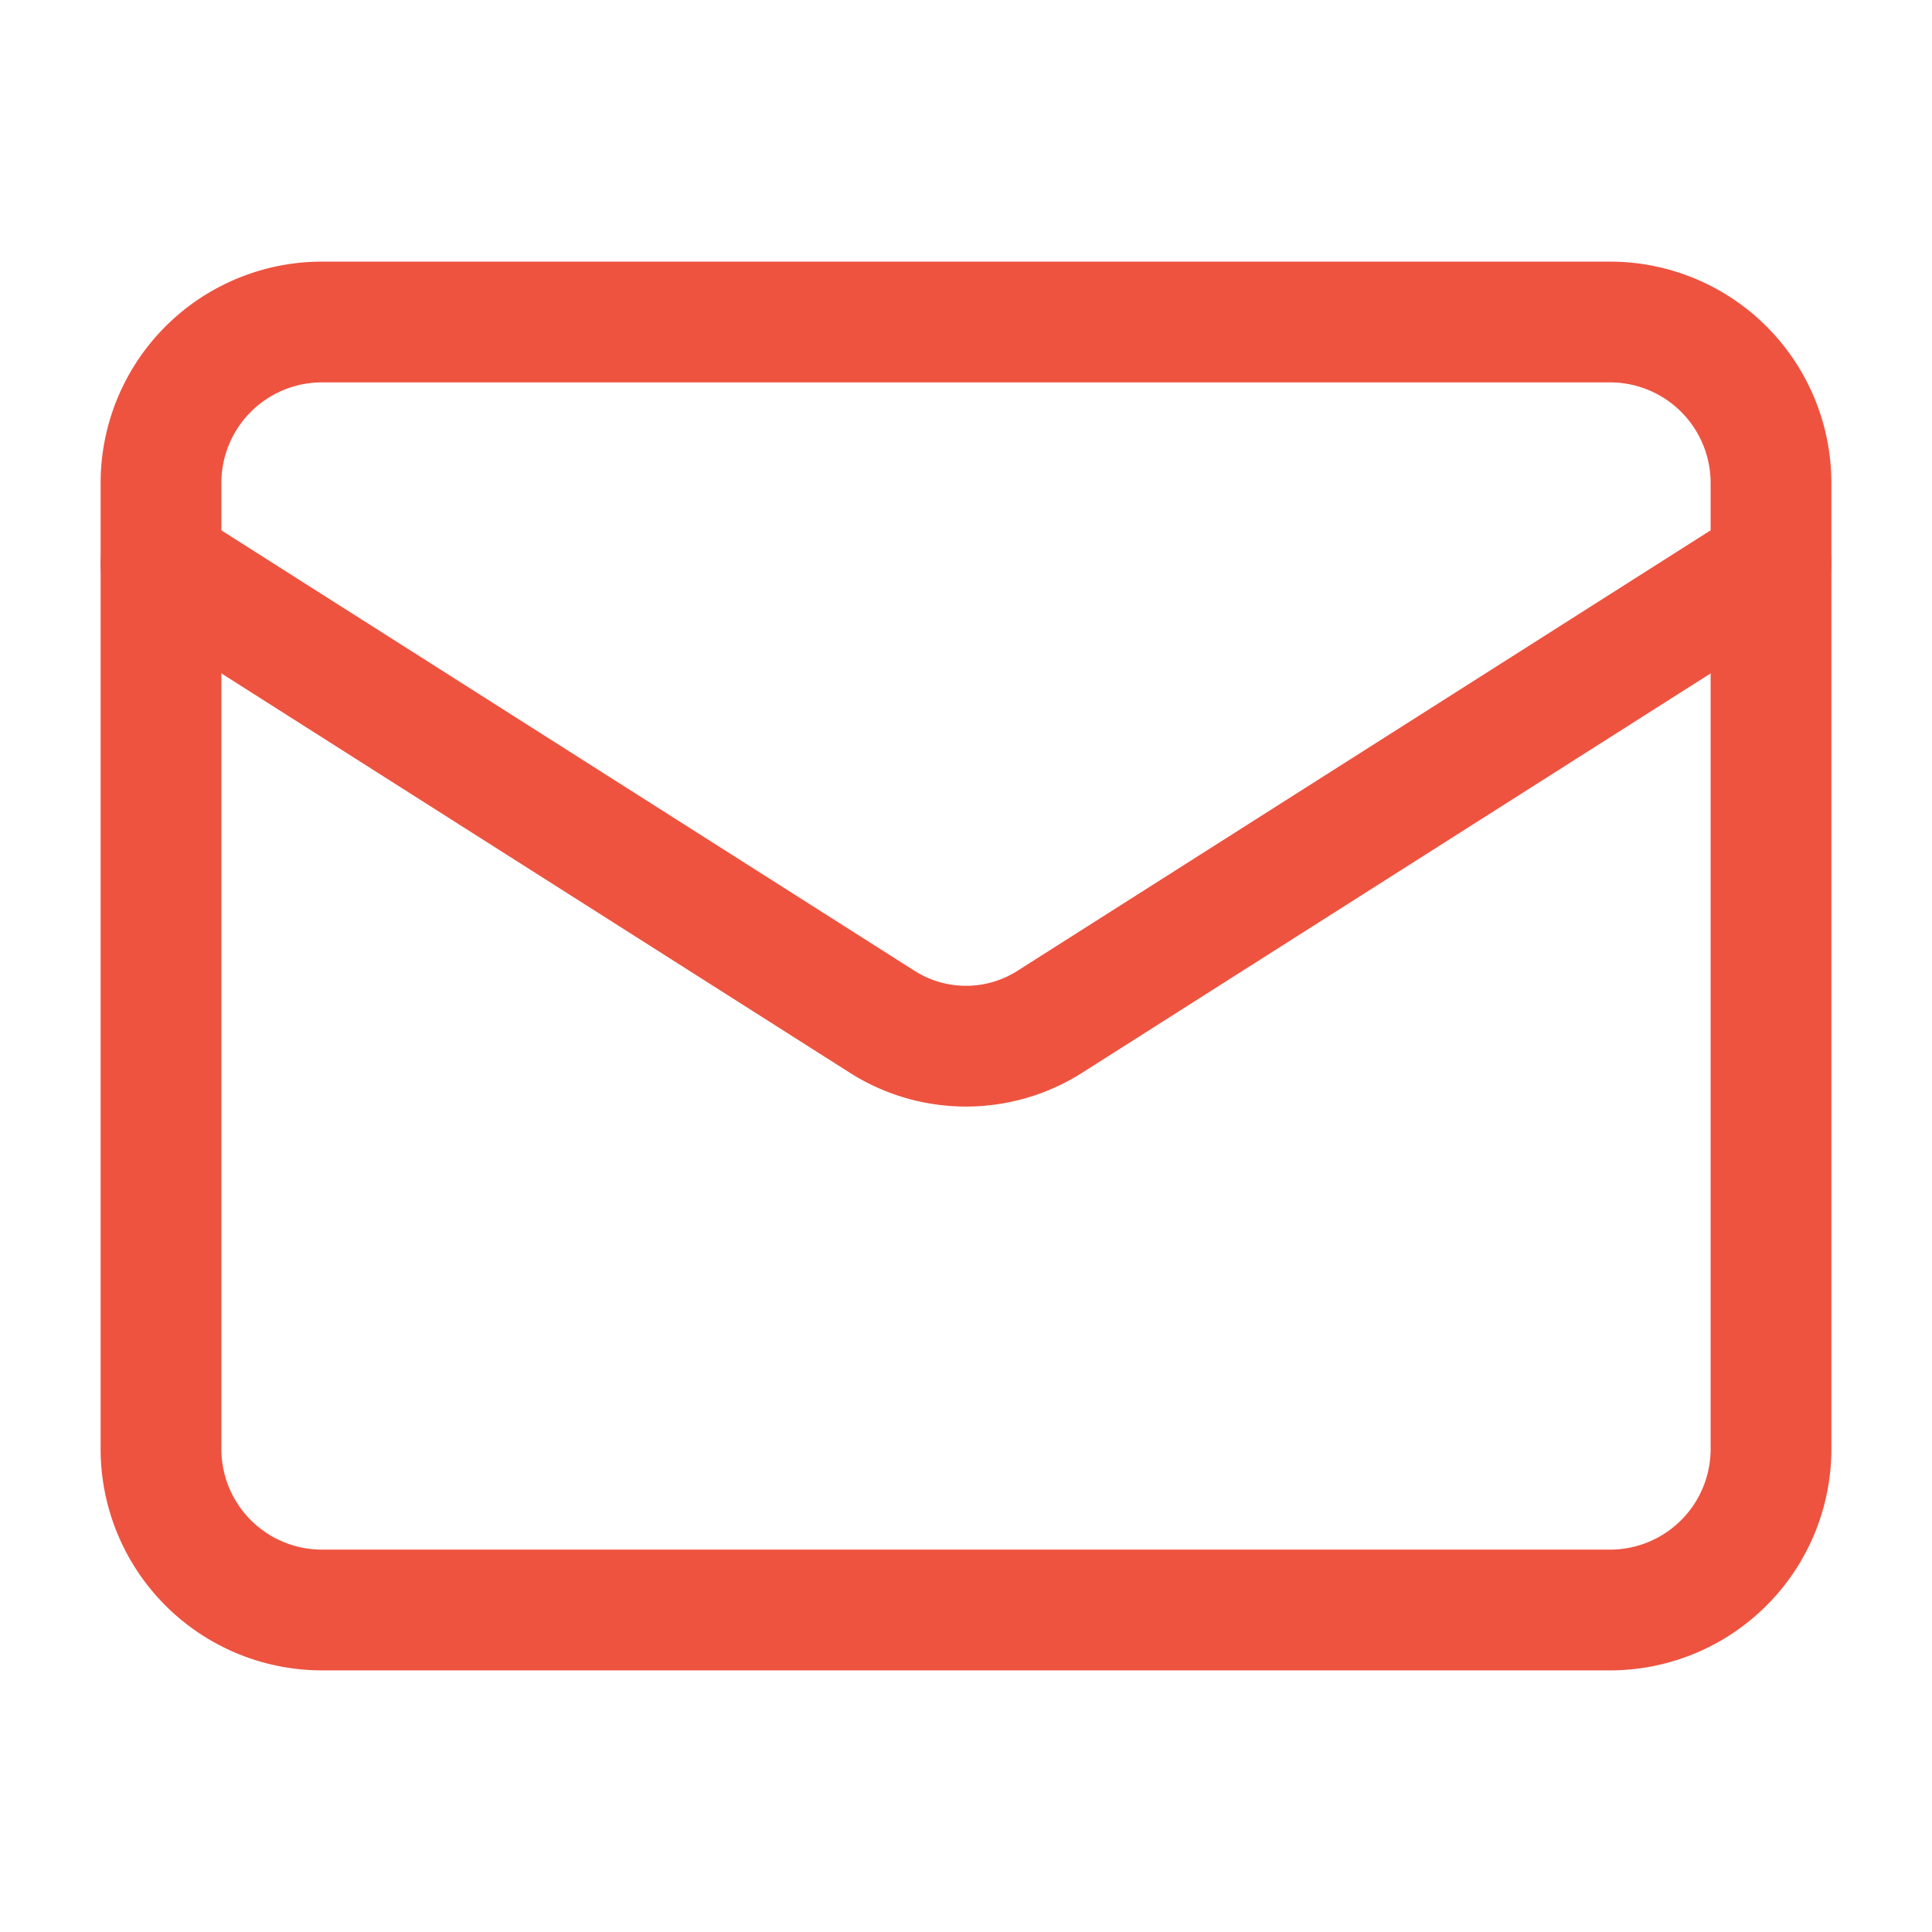
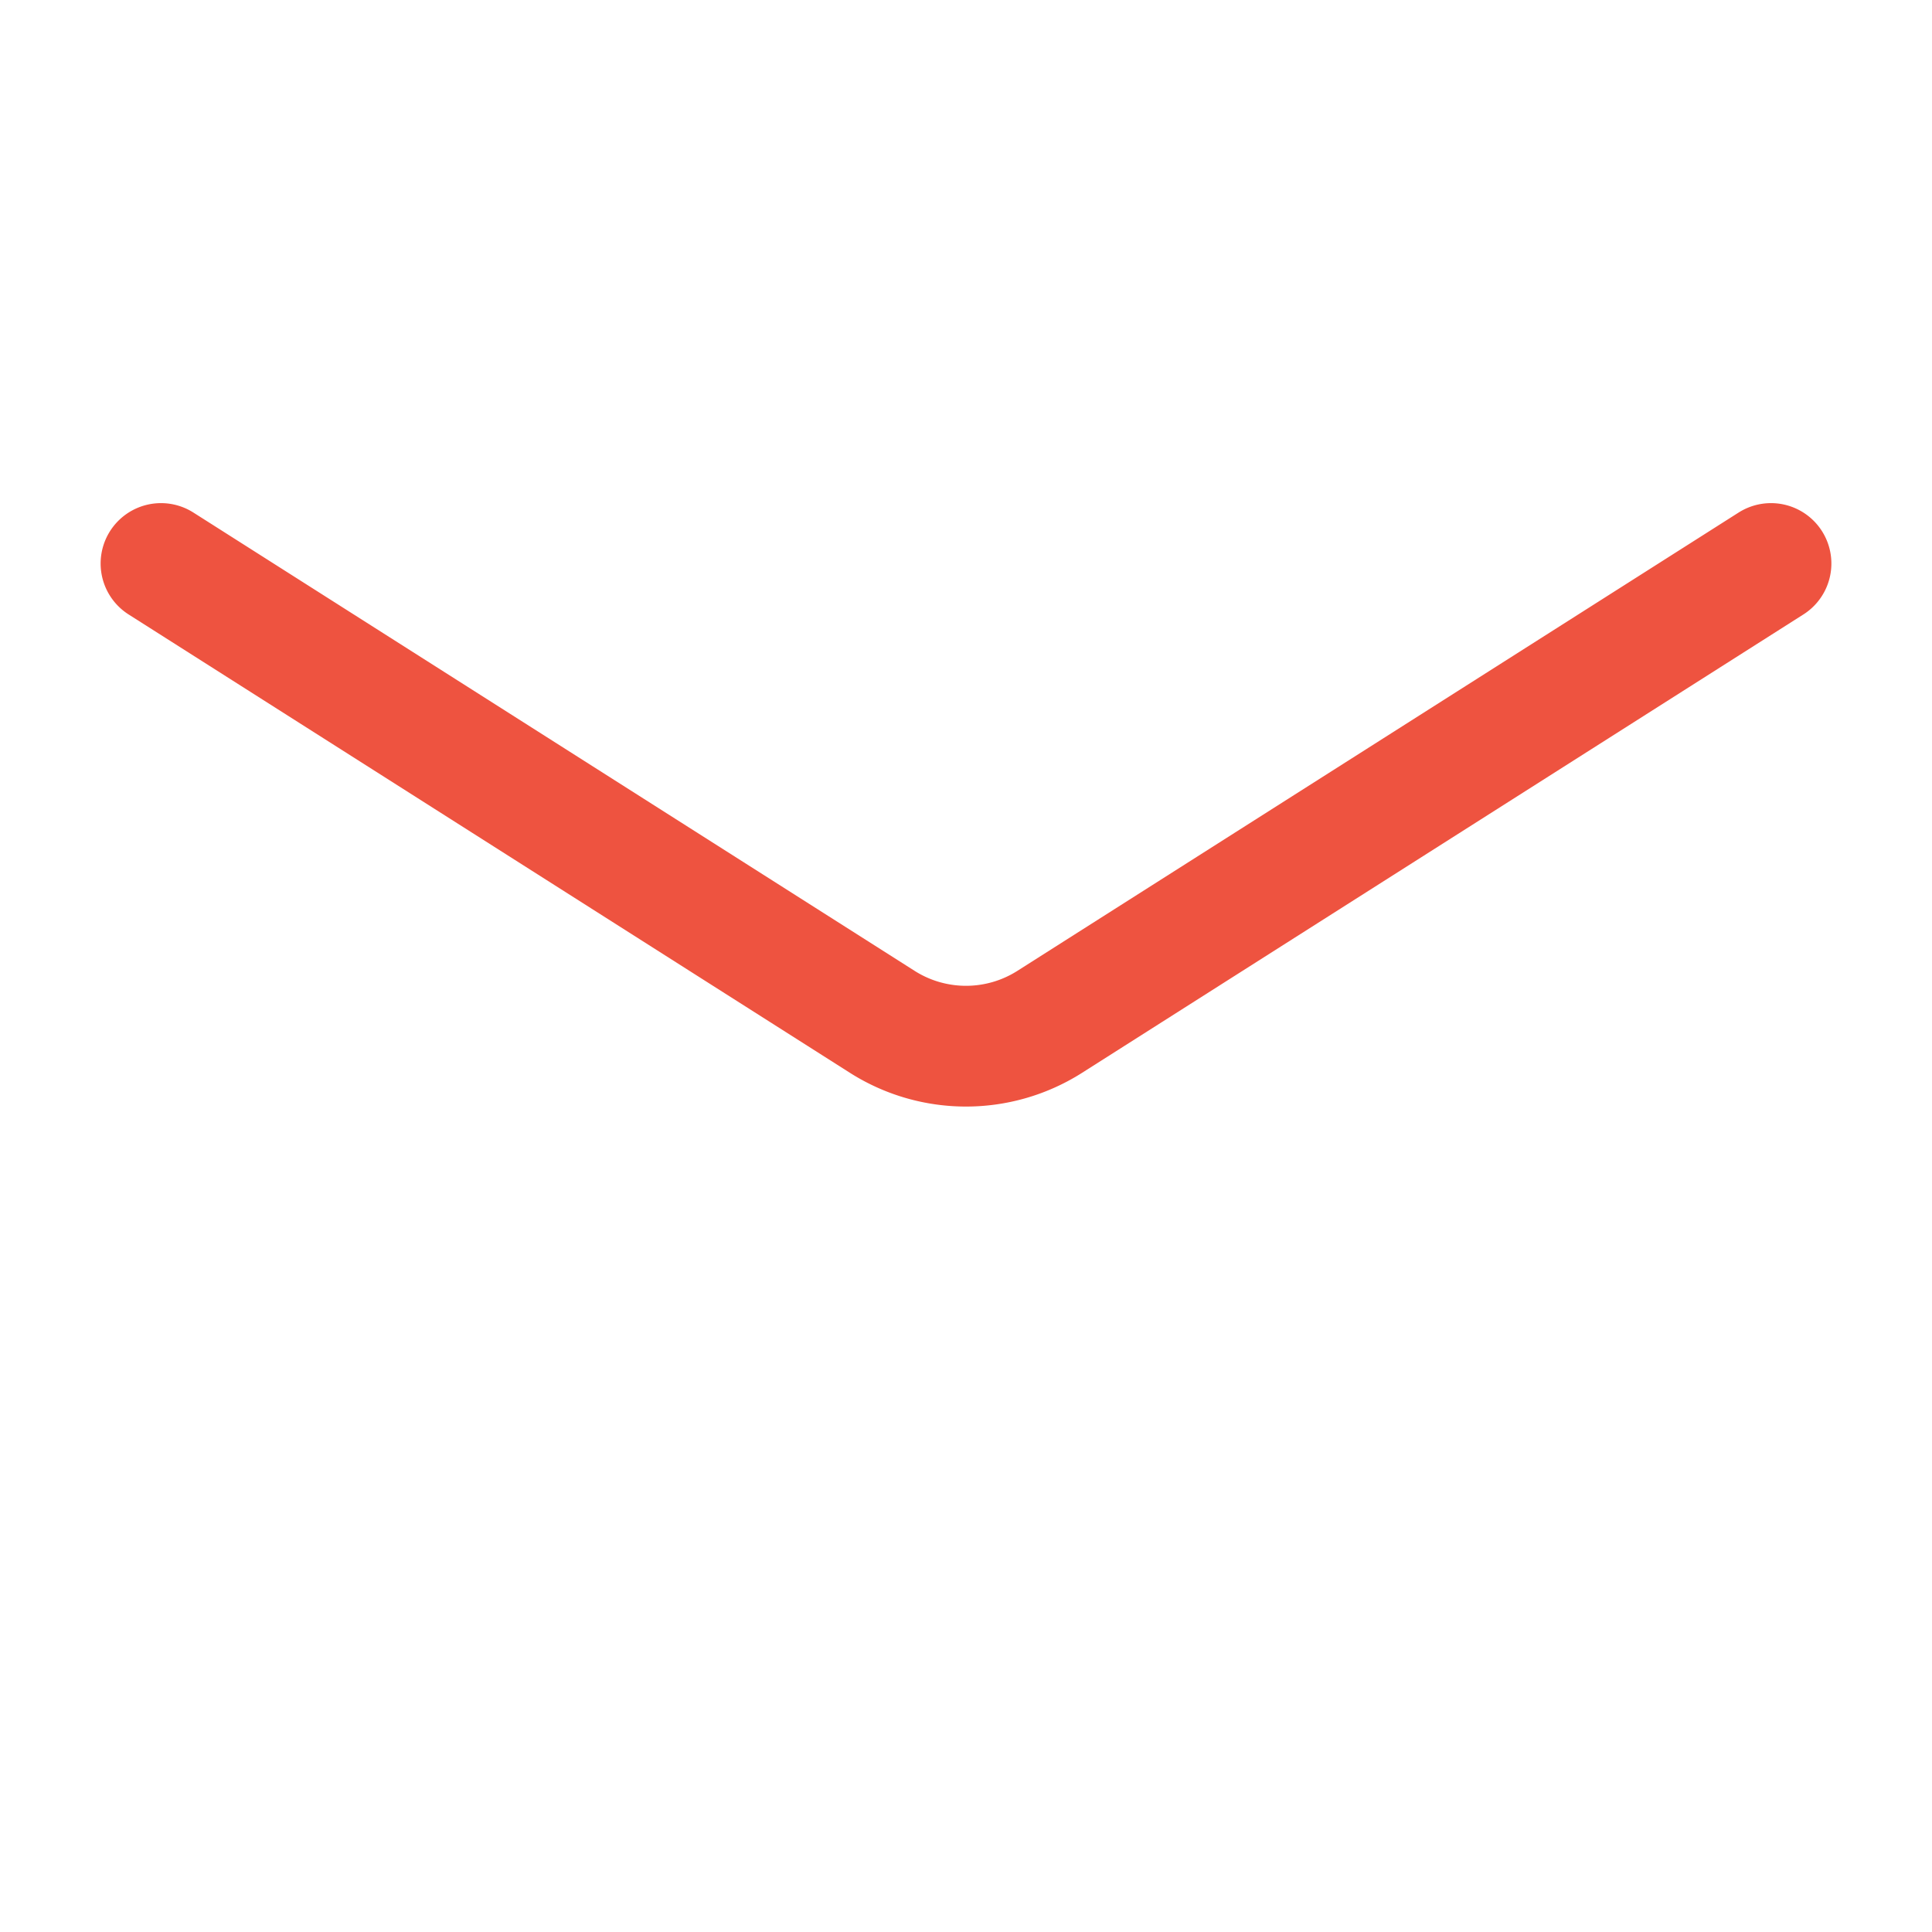
<svg xmlns="http://www.w3.org/2000/svg" width="24" height="24" fill="none">
-   <path stroke="#EE5340" stroke-linecap="round" stroke-linejoin="round" stroke-width="1.5" d="M20 4H4a2 2 0 0 0-2 2v12a2 2 0 0 0 2 2h16a2 2 0 0 0 2-2V6a2 2 0 0 0-2-2Z" />
  <path stroke="#EE5340" stroke-linecap="round" stroke-linejoin="round" stroke-width="1.5" d="m22 7-8.97 5.7a1.94 1.94 0 0 1-2.06 0L2 7" />
</svg>